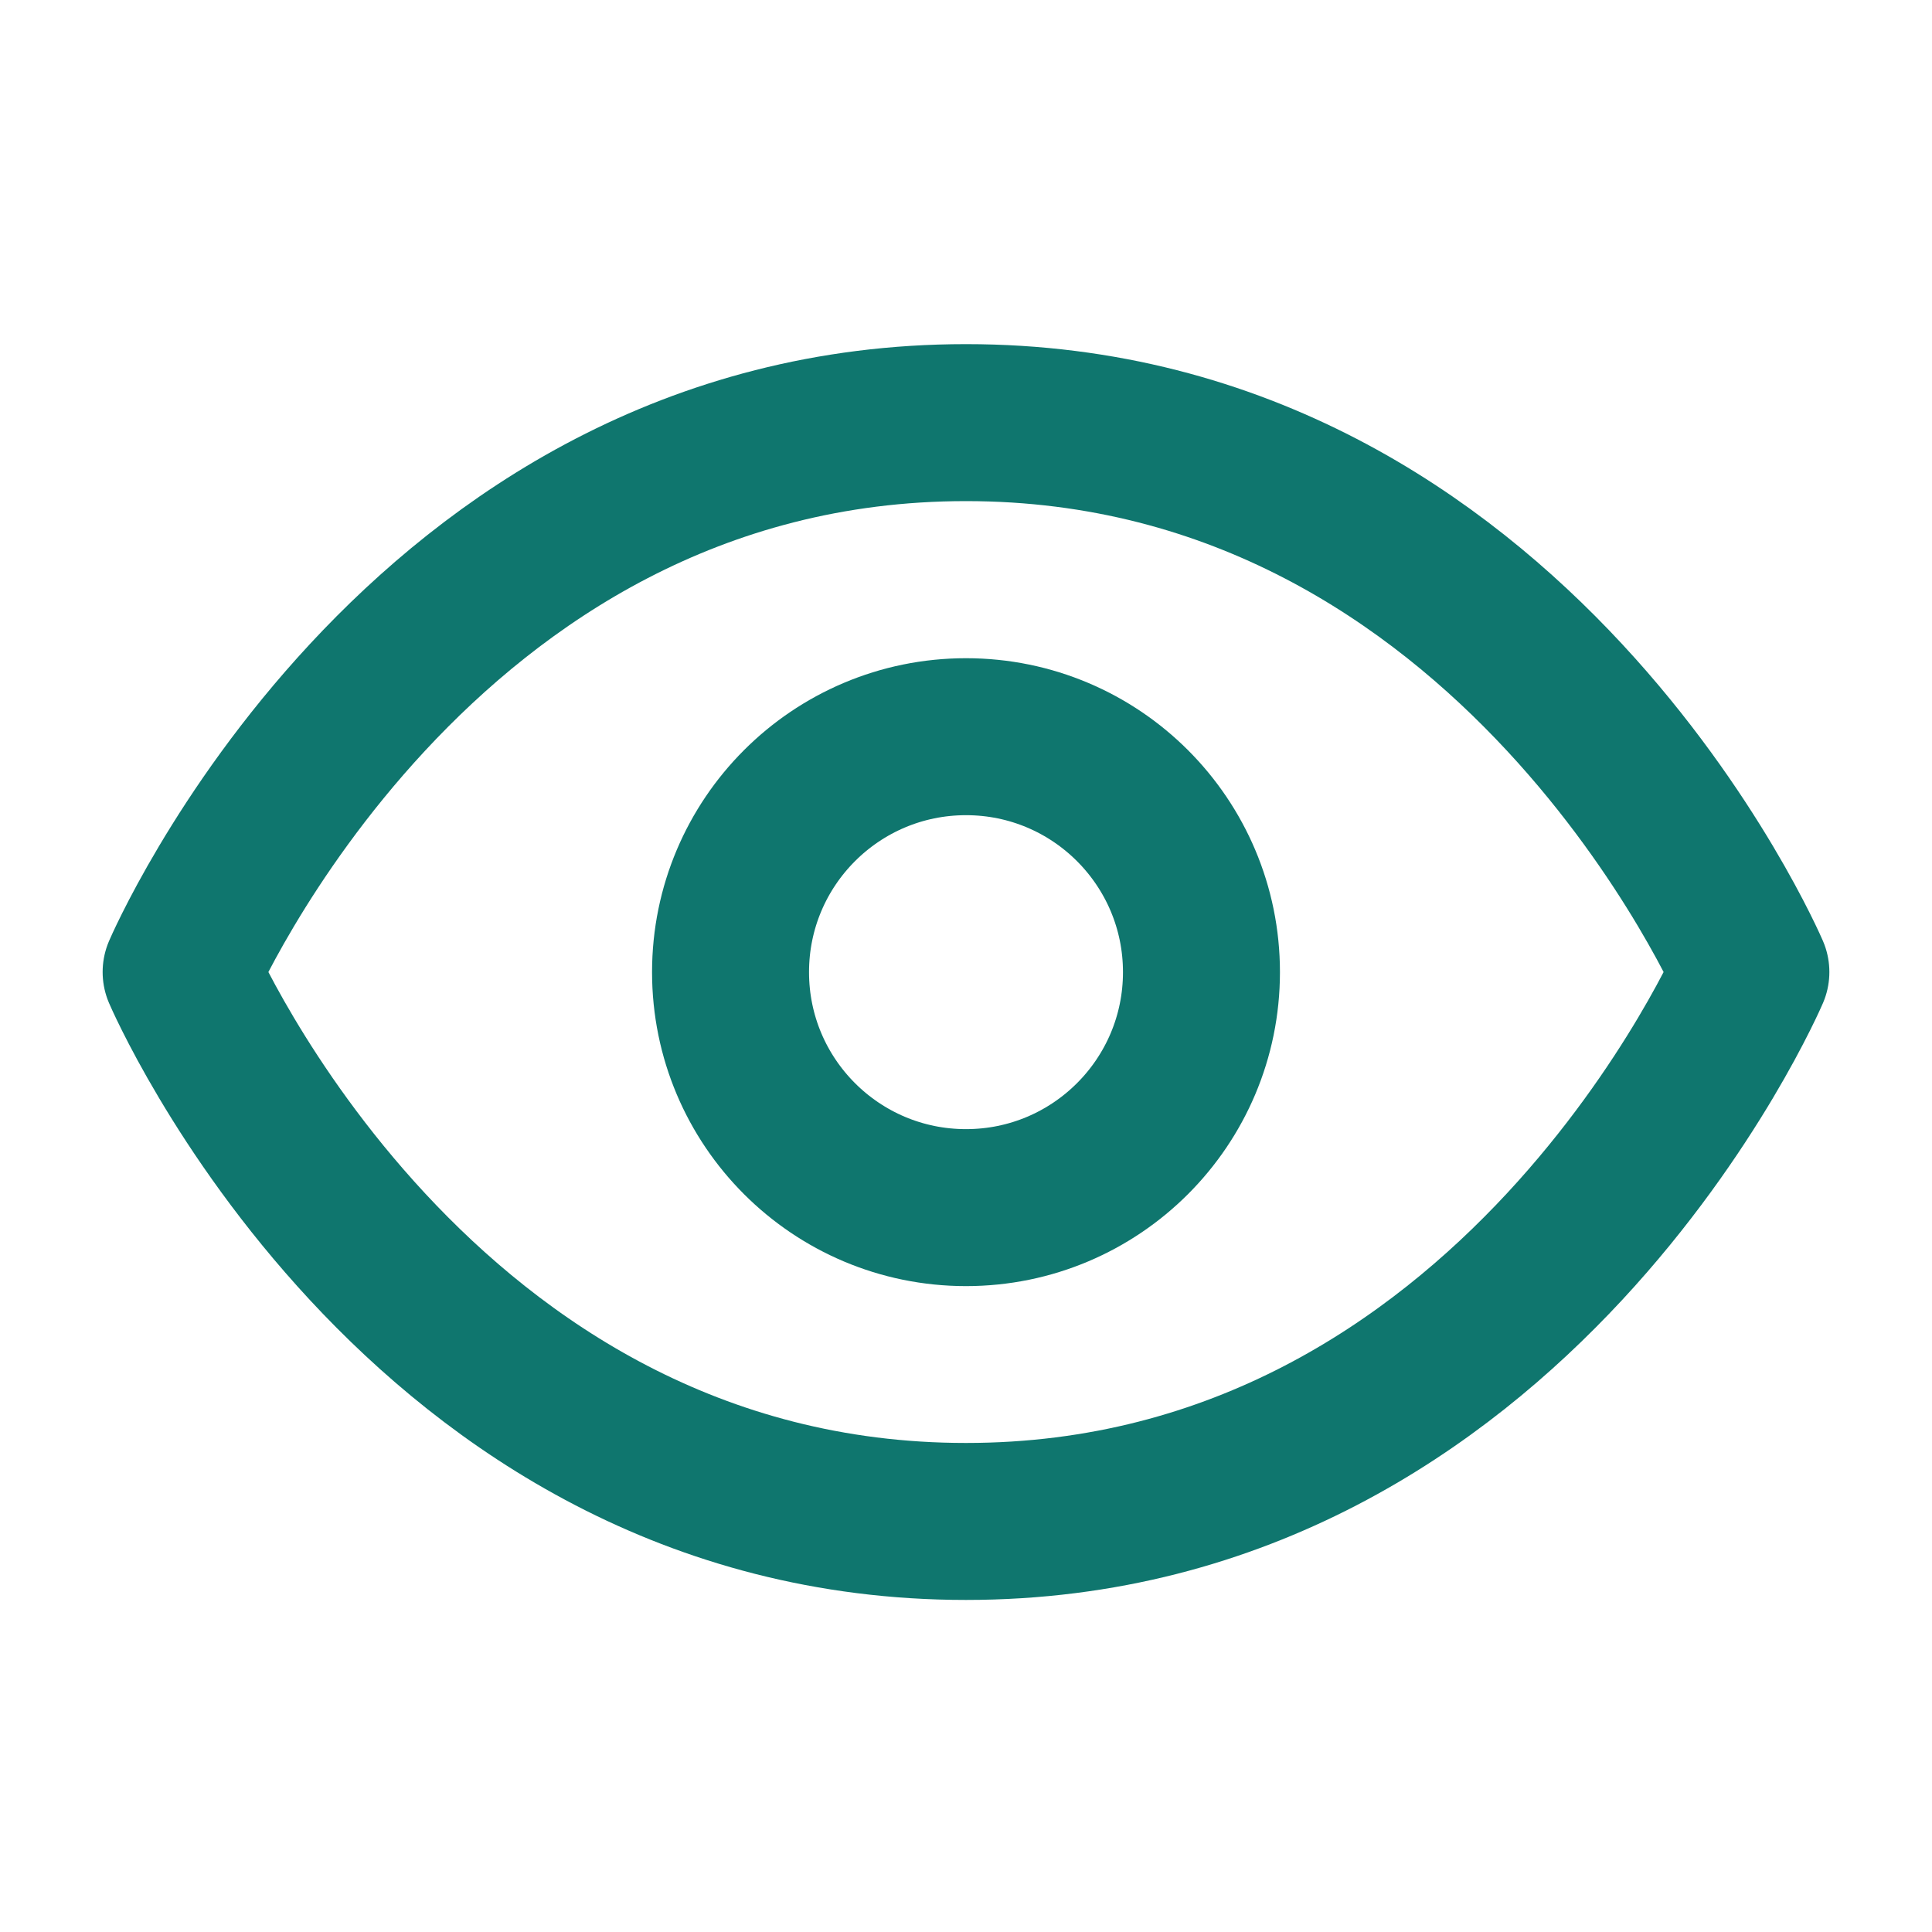
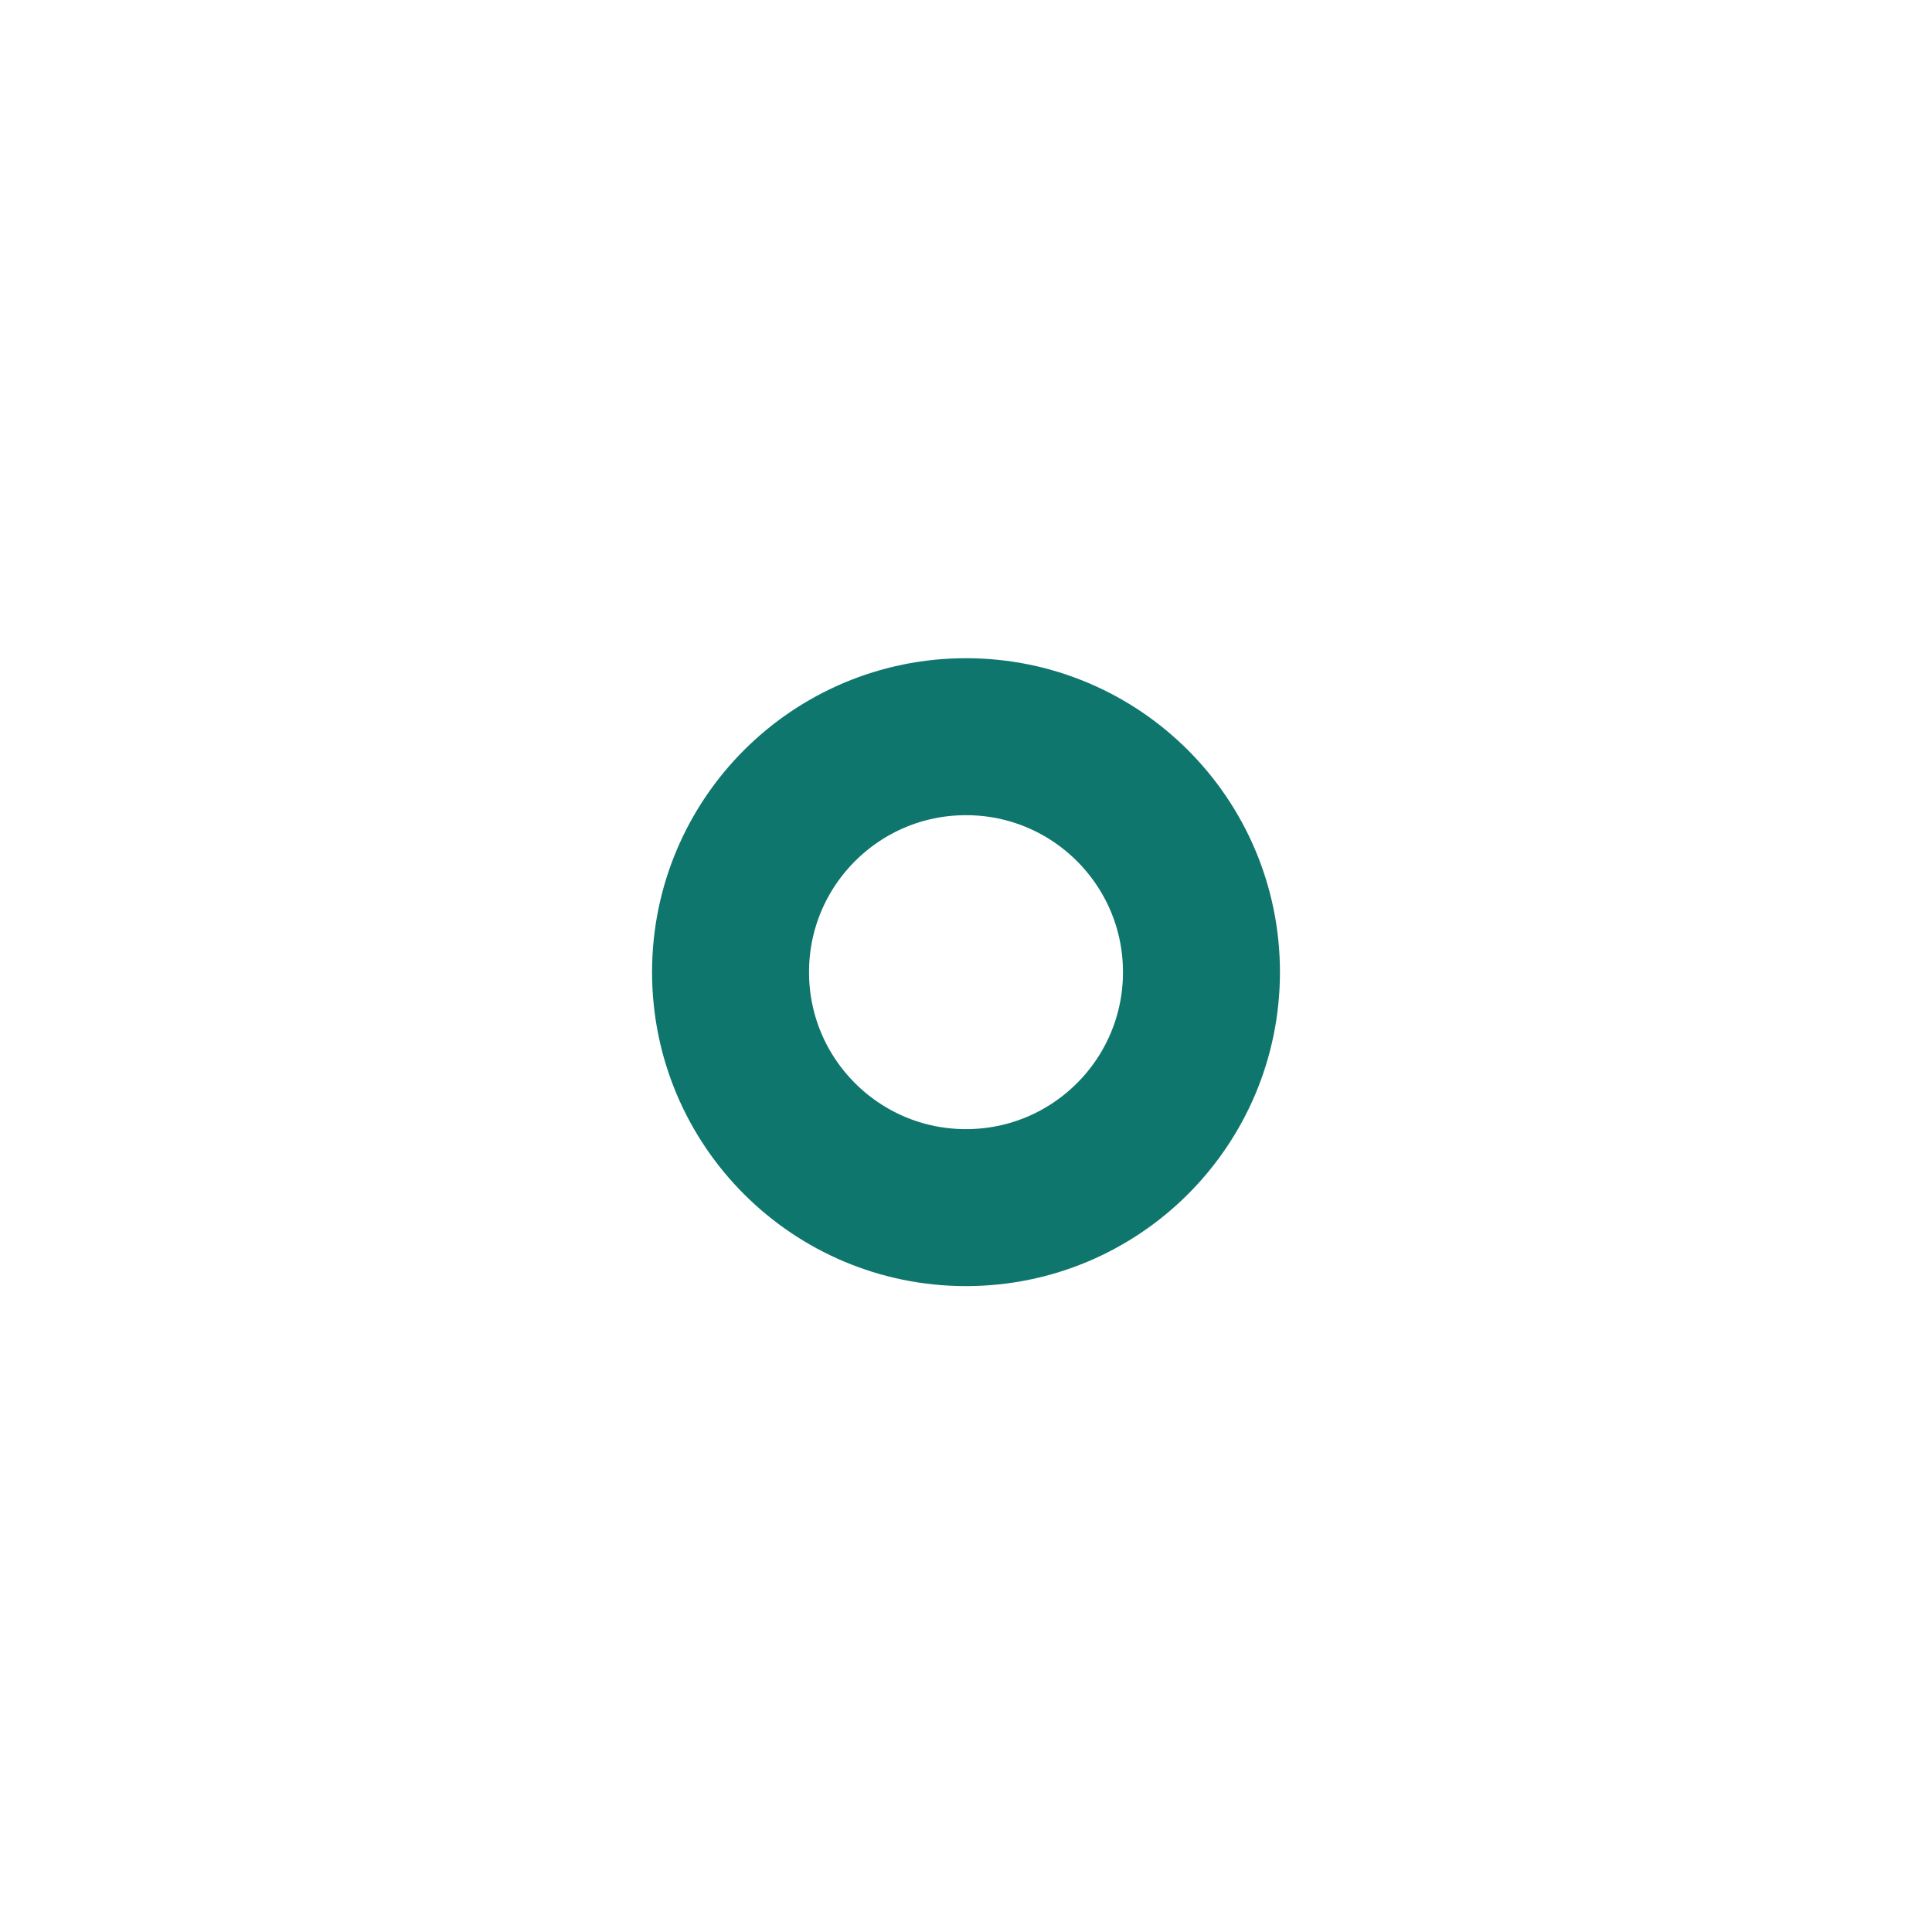
<svg xmlns="http://www.w3.org/2000/svg" width="32" height="32" viewBox="0 0 32 32" fill="none">
-   <path d="M3 16.1C3 16.1 6.9 7 16 7C25.1 7 29 16.1 29 16.1C29 16.1 25.1 25.2 16 25.2C6.9 25.2 3 16.1 3 16.1Z" stroke="#0F766E" stroke-width="2.6" stroke-linecap="round" stroke-linejoin="round" />
  <path d="M16 20.002C18.154 20.002 19.9 18.256 19.9 16.102C19.9 13.948 18.154 12.202 16 12.202C13.846 12.202 12.1 13.948 12.1 16.102C12.1 18.256 13.846 20.002 16 20.002Z" stroke="#0F766E" stroke-width="2.6" stroke-linecap="round" stroke-linejoin="round" />
</svg>